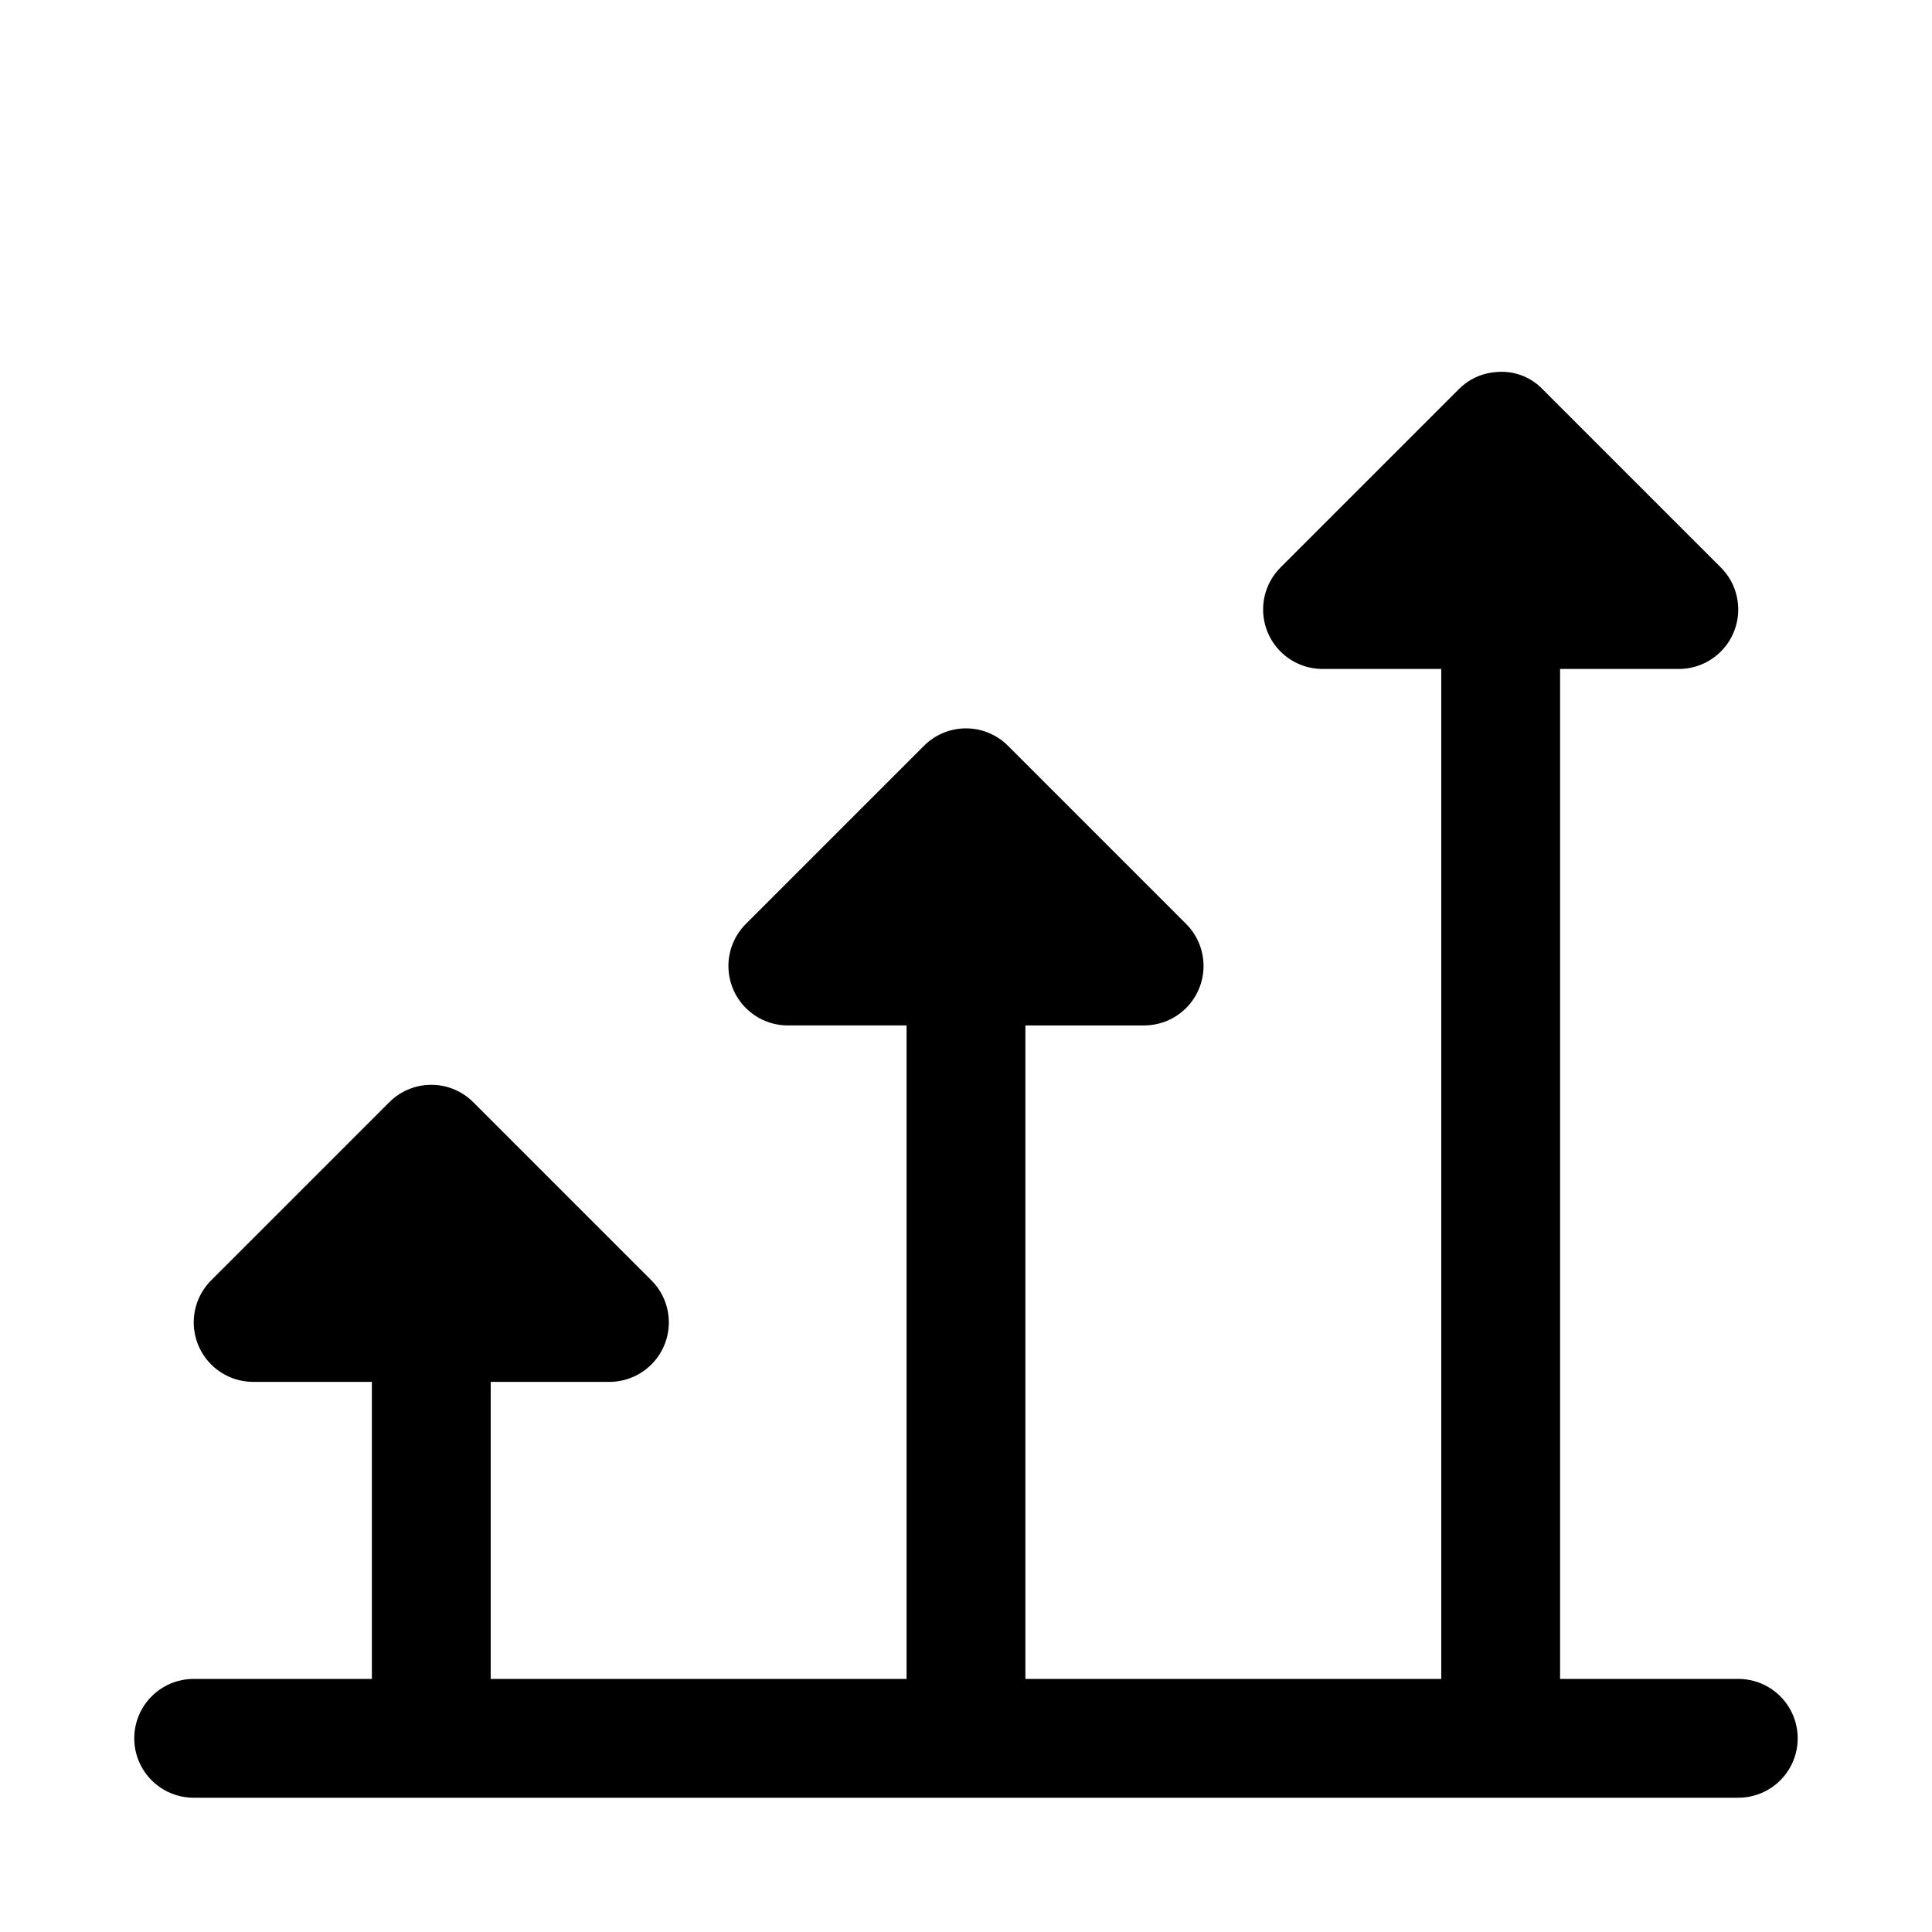
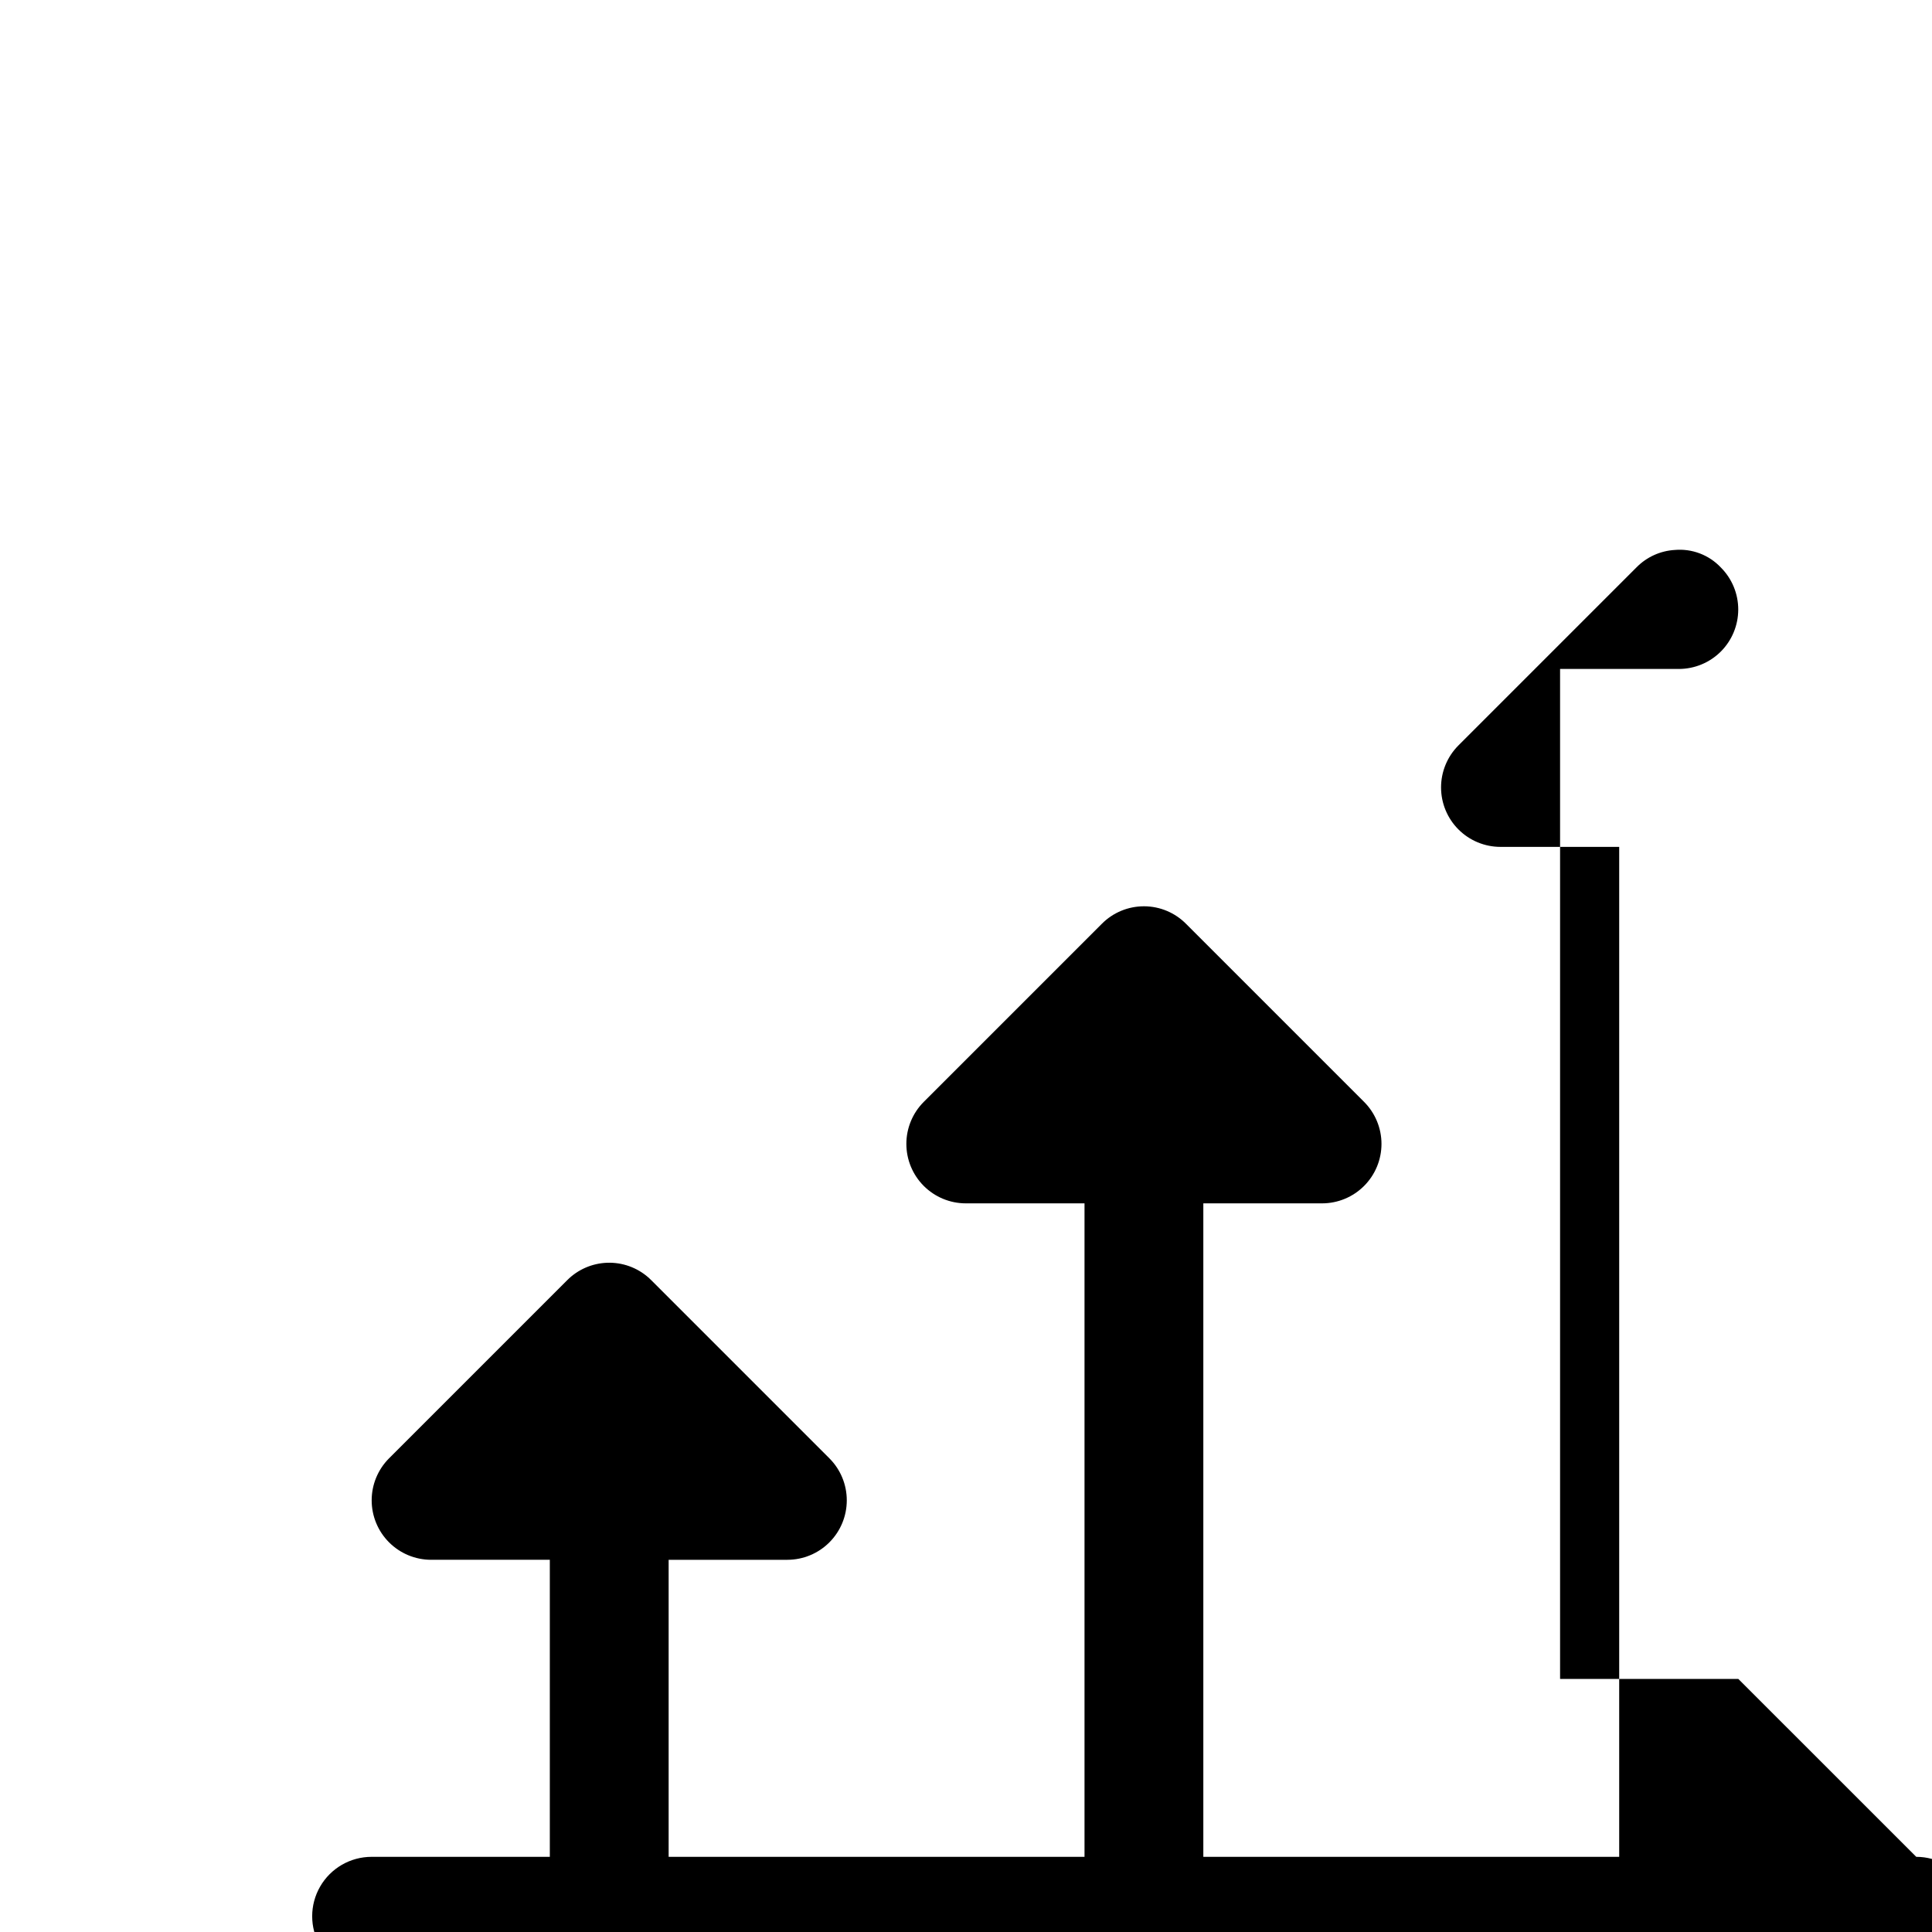
<svg xmlns="http://www.w3.org/2000/svg" fill="#000000" width="800px" height="800px" version="1.1" viewBox="144 144 512 512">
-   <path d="m604.67 588.93h-47.234v-267.65h31.488c4.172-0.008 8.172-1.668 11.121-4.621 2.945-2.953 4.602-6.953 4.606-11.125s-1.648-8.172-4.594-11.129l-47.156-47.152c-3.152-3.352-7.668-5.07-12.254-4.66-3.809 0.23-7.402 1.863-10.086 4.582l-47.23 47.23c-2.945 2.957-4.594 6.957-4.594 11.129 0.004 4.172 1.66 8.172 4.609 11.125 2.945 2.949 6.945 4.613 11.113 4.621h31.488v267.65h-110.21v-173.18h31.488c4.172-0.008 8.172-1.668 11.117-4.621 2.949-2.953 4.606-6.953 4.609-11.125 0-4.172-1.652-8.172-4.594-11.129l-47.156-47.156c-2.941-2.992-6.957-4.684-11.152-4.695-4.199-0.016-8.227 1.648-11.188 4.621l-47.23 47.23c-2.945 2.957-4.598 6.957-4.594 11.129 0.004 4.172 1.66 8.172 4.606 11.125 2.949 2.949 6.945 4.613 11.117 4.621h31.488v173.18h-110.21v-78.719h31.488c4.172-0.008 8.168-1.672 11.113-4.625 2.949-2.949 4.606-6.949 4.609-11.121 0.004-4.172-1.648-8.172-4.594-11.129l-47.152-47.156c-0.277-0.277-0.559-0.555-0.859-0.816h-0.004c-3.004-2.621-6.894-4.008-10.883-3.871-3.988 0.141-7.777 1.785-10.594 4.613l-47.23 47.23h-0.004c-2.941 2.957-4.594 6.957-4.59 11.129 0.004 4.172 1.66 8.172 4.606 11.121 2.949 2.953 6.945 4.617 11.117 4.625h31.488v78.719h-47.234c-5.625 0-10.82 3.004-13.633 7.875-2.812 4.871-2.812 10.871 0 15.742 2.812 4.871 8.008 7.871 13.633 7.871h409.35c5.625 0 10.82-3 13.633-7.871 2.812-4.871 2.812-10.871 0-15.742-2.812-4.871-8.008-7.875-13.633-7.875z" />
+   <path d="m604.67 588.93h-47.234v-267.65h31.488c4.172-0.008 8.172-1.668 11.121-4.621 2.945-2.953 4.602-6.953 4.606-11.125s-1.648-8.172-4.594-11.129c-3.152-3.352-7.668-5.07-12.254-4.66-3.809 0.23-7.402 1.863-10.086 4.582l-47.23 47.23c-2.945 2.957-4.594 6.957-4.594 11.129 0.004 4.172 1.66 8.172 4.609 11.125 2.945 2.949 6.945 4.613 11.113 4.621h31.488v267.65h-110.21v-173.18h31.488c4.172-0.008 8.172-1.668 11.117-4.621 2.949-2.953 4.606-6.953 4.609-11.125 0-4.172-1.652-8.172-4.594-11.129l-47.156-47.156c-2.941-2.992-6.957-4.684-11.152-4.695-4.199-0.016-8.227 1.648-11.188 4.621l-47.23 47.23c-2.945 2.957-4.598 6.957-4.594 11.129 0.004 4.172 1.66 8.172 4.606 11.125 2.949 2.949 6.945 4.613 11.117 4.621h31.488v173.18h-110.21v-78.719h31.488c4.172-0.008 8.168-1.672 11.113-4.625 2.949-2.949 4.606-6.949 4.609-11.121 0.004-4.172-1.648-8.172-4.594-11.129l-47.152-47.156c-0.277-0.277-0.559-0.555-0.859-0.816h-0.004c-3.004-2.621-6.894-4.008-10.883-3.871-3.988 0.141-7.777 1.785-10.594 4.613l-47.23 47.23h-0.004c-2.941 2.957-4.594 6.957-4.59 11.129 0.004 4.172 1.66 8.172 4.606 11.121 2.949 2.953 6.945 4.617 11.117 4.625h31.488v78.719h-47.234c-5.625 0-10.82 3.004-13.633 7.875-2.812 4.871-2.812 10.871 0 15.742 2.812 4.871 8.008 7.871 13.633 7.871h409.35c5.625 0 10.82-3 13.633-7.871 2.812-4.871 2.812-10.871 0-15.742-2.812-4.871-8.008-7.875-13.633-7.875z" />
</svg>